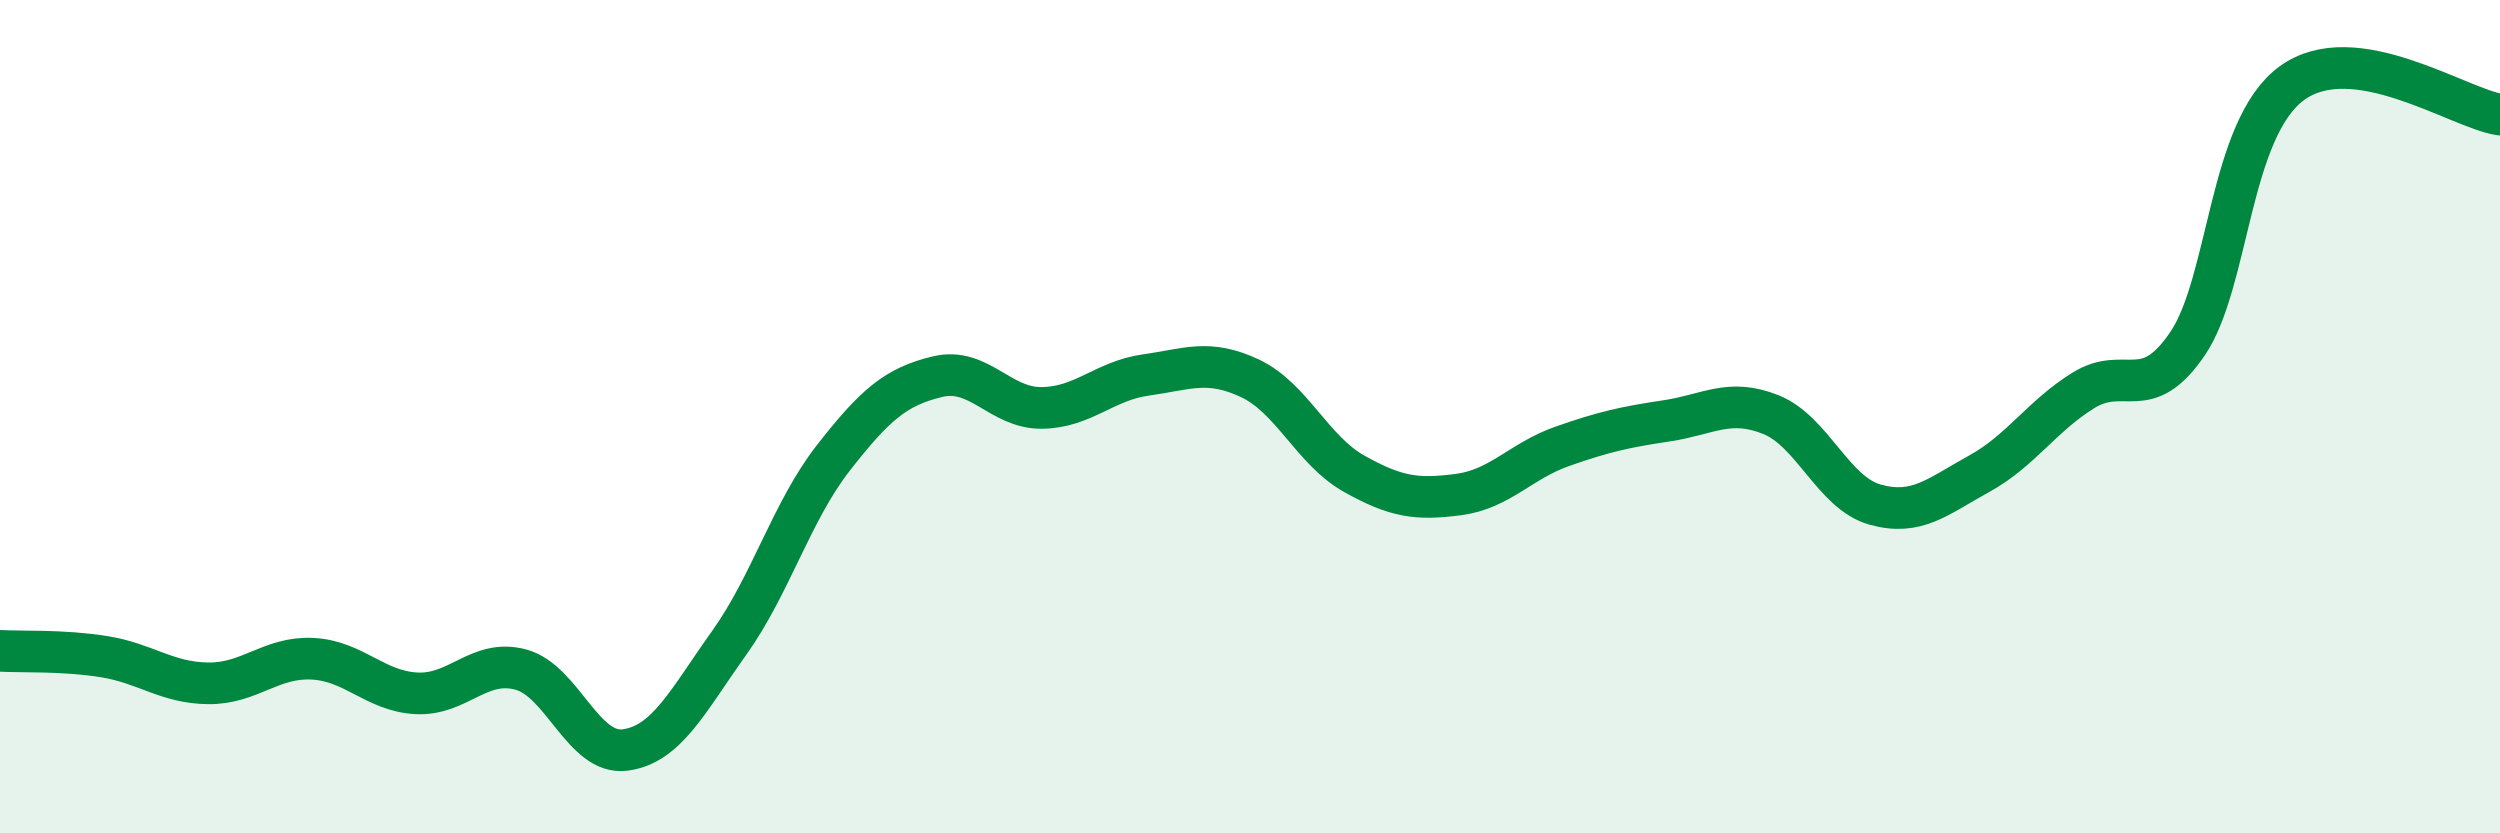
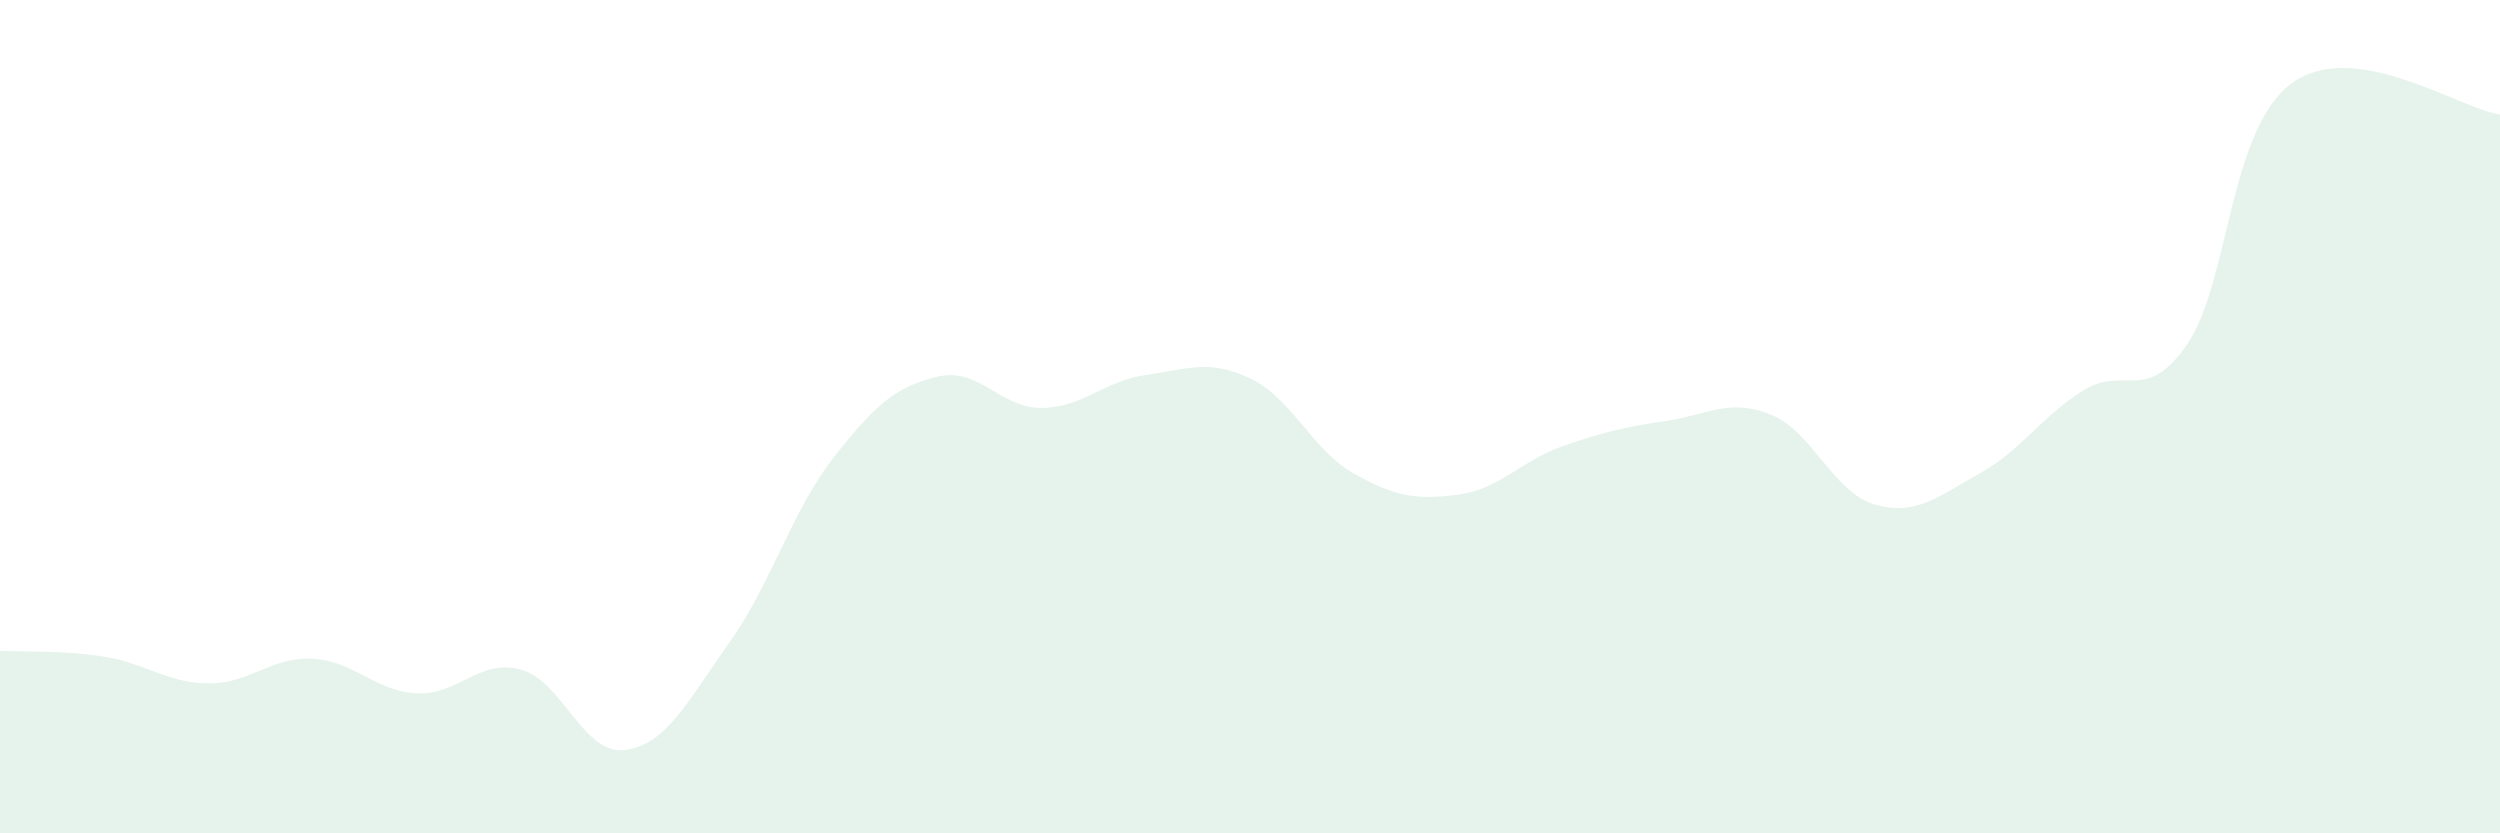
<svg xmlns="http://www.w3.org/2000/svg" width="60" height="20" viewBox="0 0 60 20">
  <path d="M 0,15.62 C 0.5,15.65 1.5,15.6 2.5,15.76 C 3.5,15.92 4,16.39 5,16.4 C 6,16.41 6.5,15.76 7.5,15.81 C 8.5,15.86 9,16.59 10,16.64 C 11,16.69 11.5,15.8 12.5,16.07 C 13.5,16.34 14,18.13 15,18 C 16,17.87 16.5,16.83 17.5,15.43 C 18.5,14.03 19,12.27 20,10.99 C 21,9.71 21.5,9.28 22.5,9.04 C 23.5,8.8 24,9.8 25,9.79 C 26,9.78 26.5,9.14 27.5,9 C 28.5,8.86 29,8.61 30,9.08 C 31,9.55 31.5,10.81 32.5,11.37 C 33.5,11.93 34,12 35,11.87 C 36,11.74 36.5,11.06 37.5,10.71 C 38.5,10.36 39,10.25 40,10.1 C 41,9.95 41.5,9.55 42.5,9.95 C 43.5,10.35 44,11.83 45,12.11 C 46,12.39 46.5,11.92 47.5,11.37 C 48.5,10.82 49,9.99 50,9.37 C 51,8.75 51.5,9.72 52.5,8.25 C 53.5,6.78 53.5,3.1 55,2 C 56.5,0.9 59,2.6 60,2.75L60 20L0 20Z" fill="#008740" opacity="0.1" stroke-linecap="round" stroke-linejoin="round" />
-   <path d="M 0,15.62 C 0.5,15.65 1.5,15.6 2.5,15.76 C 3.5,15.92 4,16.39 5,16.4 C 6,16.41 6.5,15.76 7.5,15.81 C 8.5,15.86 9,16.59 10,16.64 C 11,16.69 11.5,15.8 12.5,16.07 C 13.5,16.34 14,18.13 15,18 C 16,17.87 16.5,16.83 17.5,15.43 C 18.5,14.03 19,12.27 20,10.99 C 21,9.71 21.5,9.28 22.5,9.04 C 23.5,8.8 24,9.8 25,9.79 C 26,9.78 26.5,9.14 27.5,9 C 28.5,8.86 29,8.61 30,9.08 C 31,9.55 31.5,10.81 32.5,11.37 C 33.5,11.93 34,12 35,11.87 C 36,11.74 36.5,11.06 37.5,10.71 C 38.5,10.36 39,10.25 40,10.1 C 41,9.95 41.5,9.55 42.5,9.95 C 43.5,10.35 44,11.83 45,12.11 C 46,12.39 46.5,11.92 47.5,11.37 C 48.5,10.82 49,9.99 50,9.37 C 51,8.75 51.5,9.72 52.5,8.25 C 53.5,6.78 53.5,3.1 55,2 C 56.5,0.9 59,2.6 60,2.75" stroke="#008740" stroke-width="1" fill="none" stroke-linecap="round" stroke-linejoin="round" />
</svg>